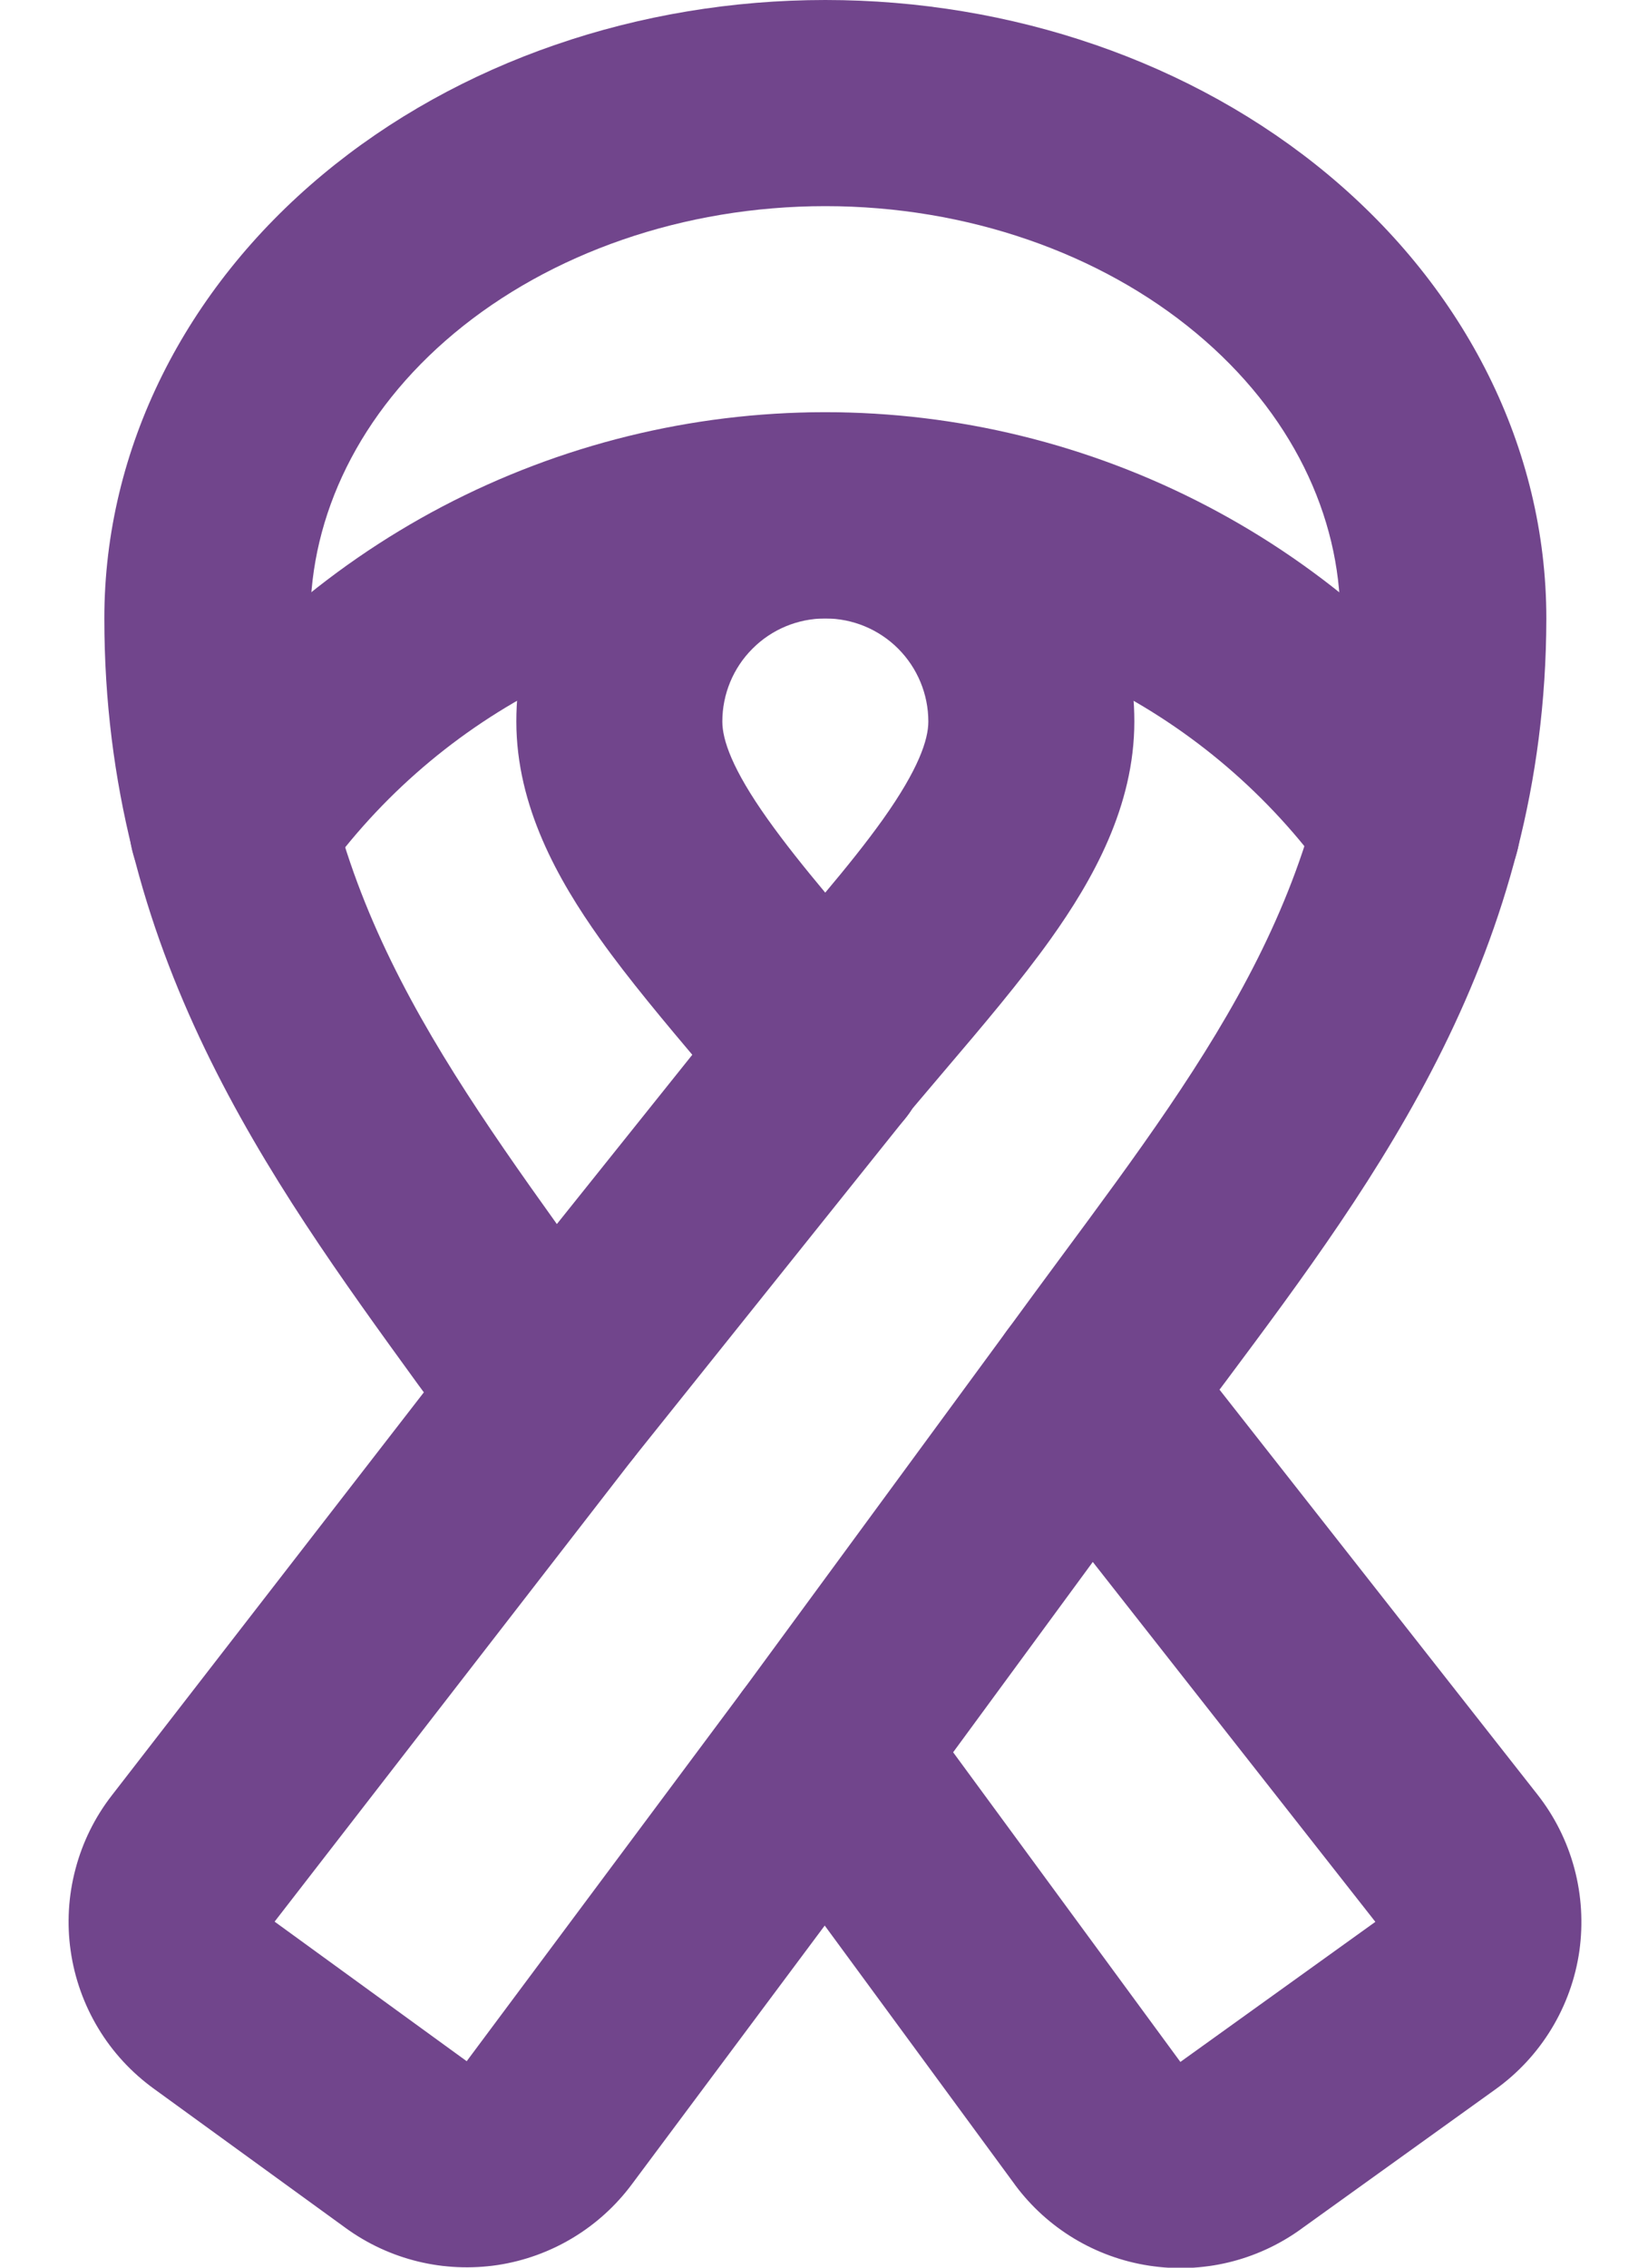
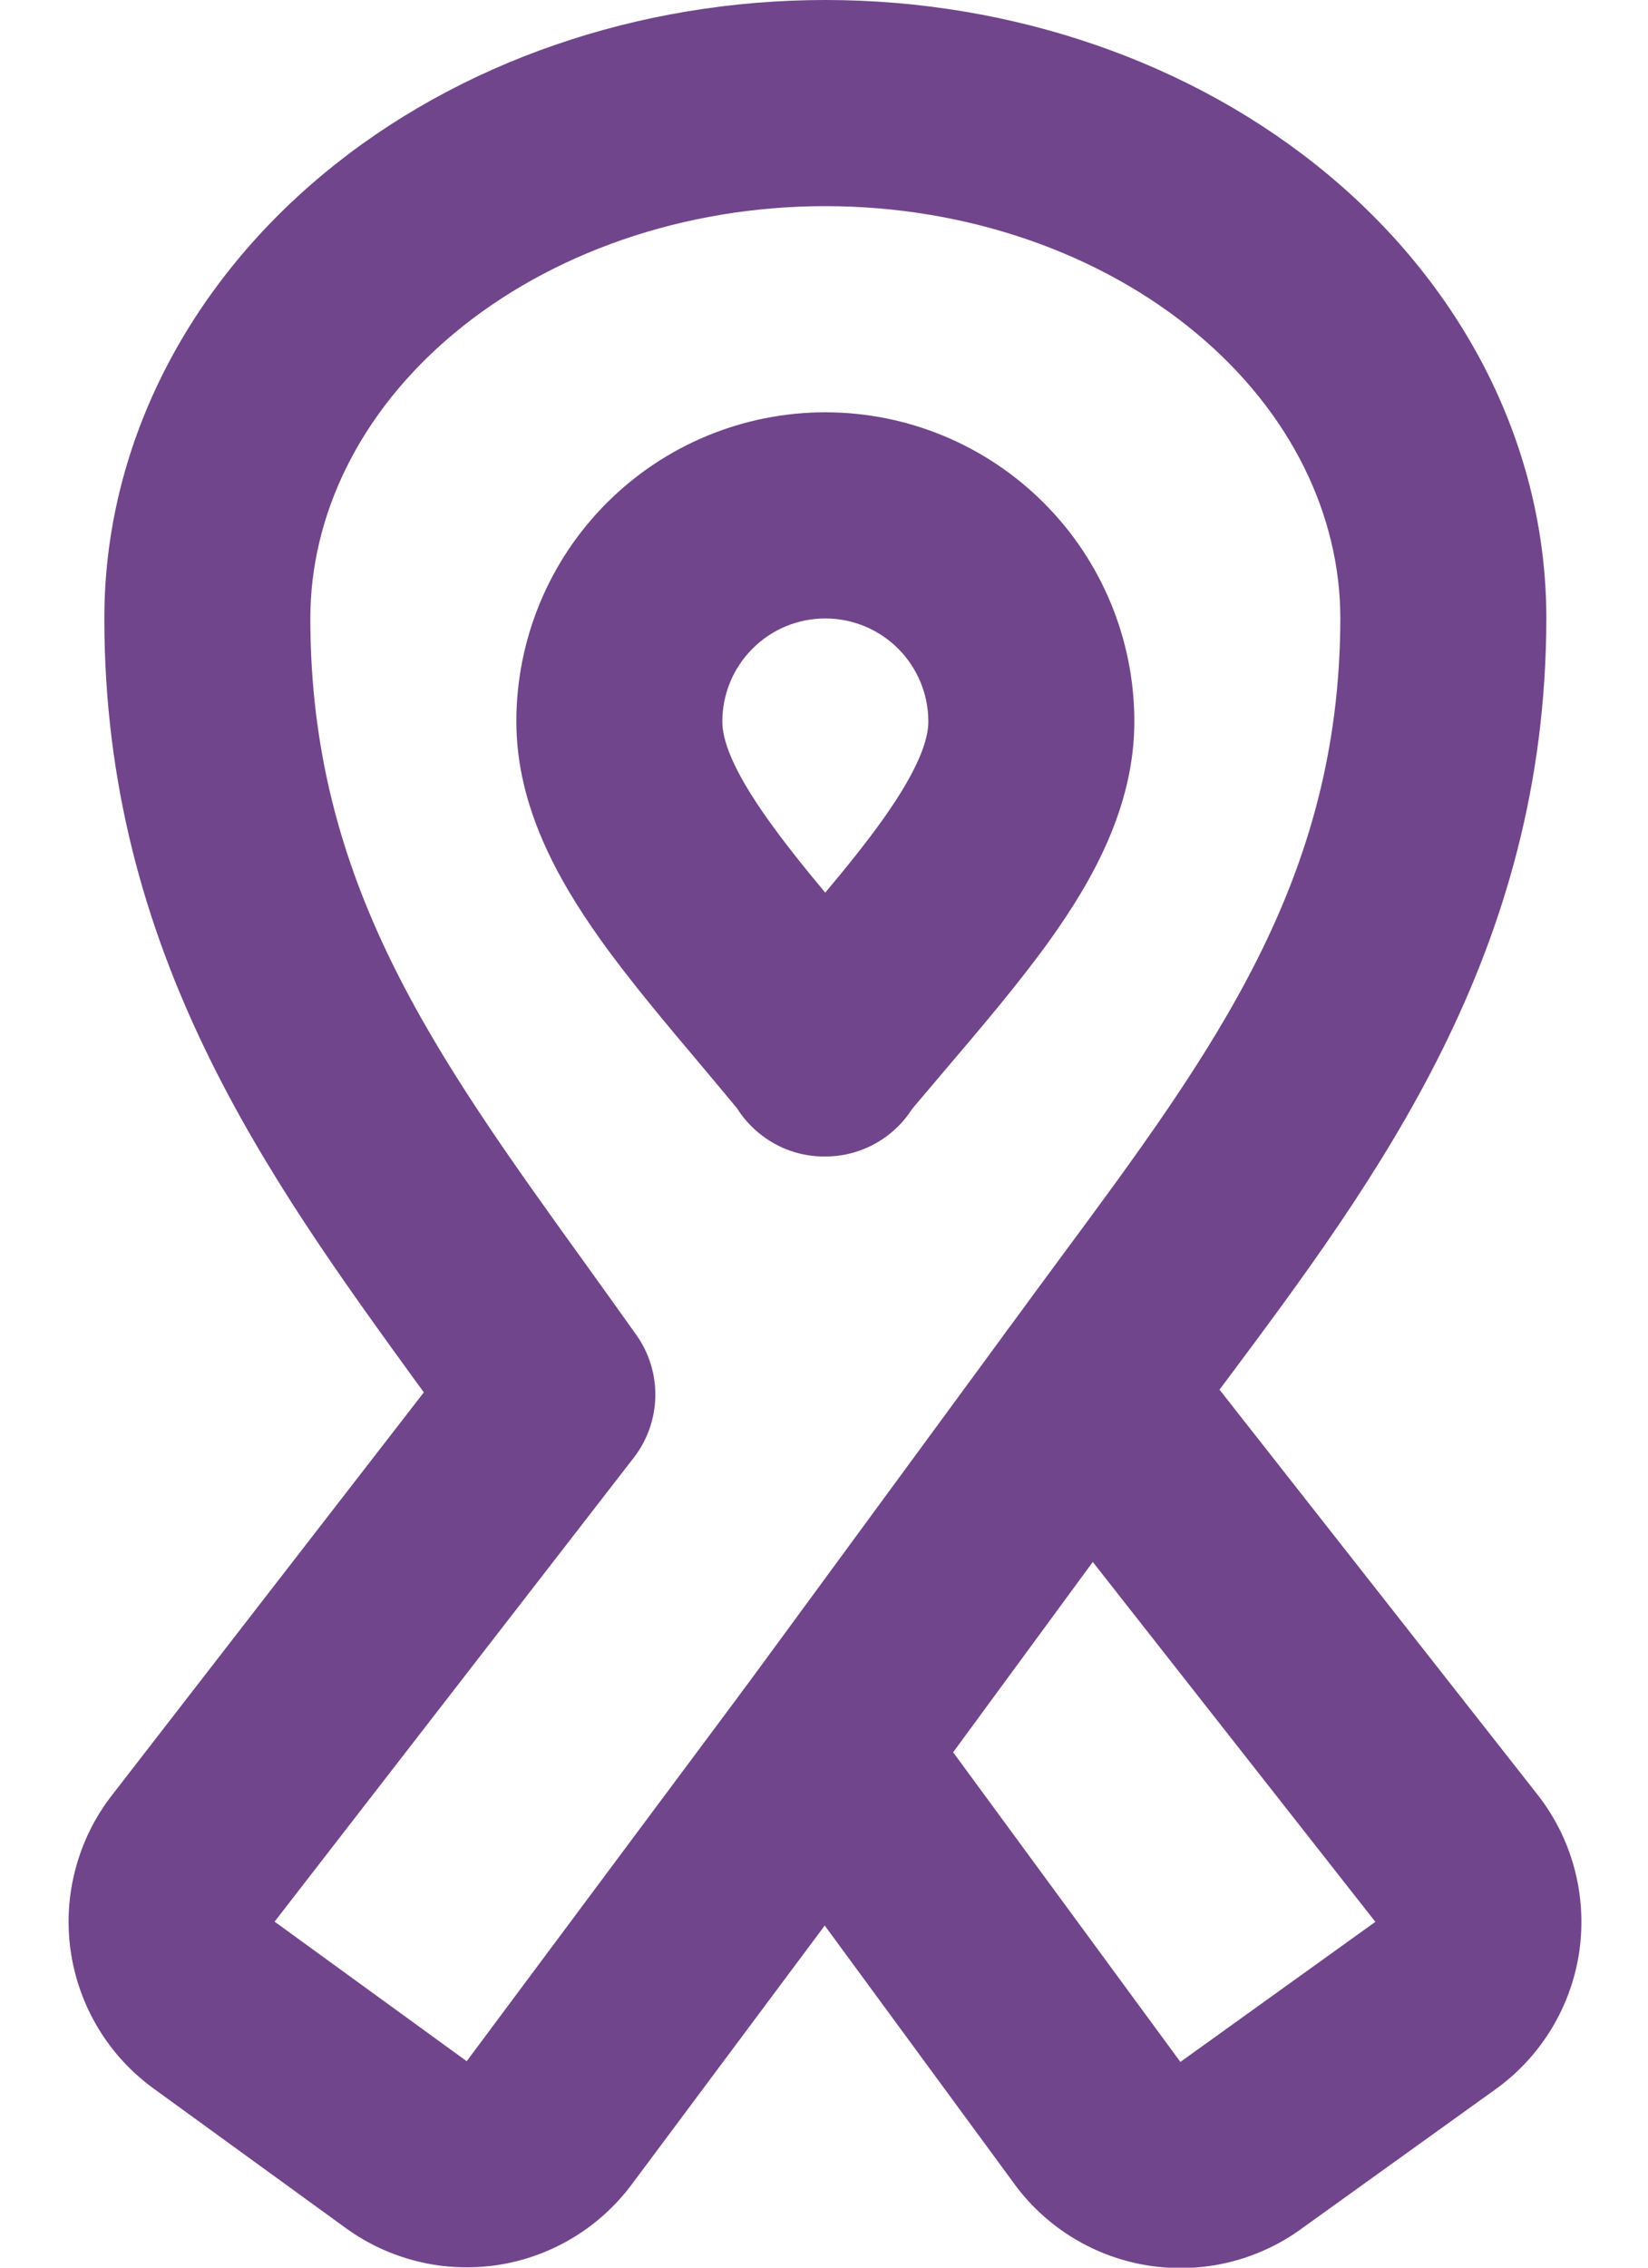
<svg xmlns="http://www.w3.org/2000/svg" width="16" height="22" viewBox="0 0 16 22" fill="none">
  <path fill-rule="evenodd" clip-rule="evenodd" d="M8.013 6C7.747 6 7.493 6.105 7.306 6.293C7.118 6.48 7.013 6.735 7.013 7C7.013 7.176 7.106 7.459 7.453 7.947C7.619 8.18 7.804 8.411 8.012 8.66C8.221 8.411 8.408 8.179 8.573 7.948C8.919 7.461 9.013 7.176 9.013 7C9.013 6.735 8.907 6.48 8.72 6.293C8.532 6.105 8.278 6 8.013 6ZM8.855 10.759C8.958 10.637 9.064 10.512 9.172 10.385C9.533 9.961 9.908 9.52 10.202 9.108C10.607 8.54 11.013 7.824 11.013 7C11.013 6.204 10.697 5.441 10.134 4.879C9.571 4.316 8.808 4 8.013 4C7.217 4 6.454 4.316 5.891 4.879C5.329 5.441 5.013 6.204 5.013 7C5.013 7.824 5.42 8.539 5.823 9.106C6.102 9.499 6.461 9.925 6.807 10.335C6.926 10.477 7.044 10.617 7.156 10.753C7.211 10.84 7.28 10.92 7.364 10.989C7.552 11.146 7.78 11.221 8.007 11.22C8.232 11.221 8.458 11.147 8.646 10.994C8.73 10.925 8.8 10.846 8.855 10.759ZM11.175 12.694C11.62 13.021 11.716 13.647 11.389 14.092L8.819 17.592C8.492 18.037 7.866 18.133 7.421 17.806C6.976 17.479 6.88 16.853 7.207 16.408L9.777 12.908C10.104 12.463 10.729 12.367 11.175 12.694Z" fill="#71458C" />
-   <path fill-rule="evenodd" clip-rule="evenodd" d="M10.791 6.681C9.932 6.232 8.977 5.998 8.007 5.999C7.038 5.999 6.083 6.235 5.225 6.686C4.366 7.136 3.629 7.788 3.078 8.585C2.764 9.039 2.141 9.153 1.687 8.838C1.232 8.524 1.119 7.901 1.433 7.447C2.169 6.384 3.151 5.515 4.295 4.914C5.44 4.314 6.713 4 8.006 3.999C9.298 3.998 10.572 4.31 11.718 4.909C12.863 5.507 13.847 6.375 14.584 7.437C14.899 7.89 14.786 8.514 14.333 8.829C13.879 9.143 13.256 9.031 12.941 8.577C12.388 7.781 11.65 7.13 10.791 6.681ZM8.637 9.439C9.069 9.785 9.138 10.414 8.793 10.845L6.143 14.155C5.798 14.586 5.169 14.656 4.737 14.311C4.306 13.966 4.237 13.336 4.582 12.905L7.232 9.595C7.577 9.164 8.206 9.094 8.637 9.439Z" fill="#71458C" />
  <path fill-rule="evenodd" clip-rule="evenodd" d="M8.013 2C6.634 2 5.34 2.458 4.41 3.233C3.486 4.003 3.013 5.004 3.013 6C3.013 8.554 4.213 10.22 5.686 12.264C5.847 12.488 6.011 12.716 6.178 12.951C6.433 13.31 6.423 13.794 6.153 14.142L2.666 18.643L4.531 19.997L7.211 16.402C7.4 16.148 7.699 15.999 8.016 16C8.333 16.001 8.631 16.152 8.819 16.408L11.46 20.004L13.353 18.645L9.796 14.118C9.52 13.766 9.511 13.273 9.775 12.911C9.948 12.673 10.119 12.443 10.286 12.216C11.785 10.191 13.008 8.54 13.013 5.999C13.012 5.003 12.539 4.003 11.615 3.233C10.686 2.458 9.392 2 8.013 2ZM3.13 1.696C4.451 0.595 6.209 0 8.013 0C9.816 0 11.575 0.595 12.896 1.696C14.222 2.801 15.013 4.344 15.013 6L15.013 6.002C15.008 9.238 13.377 11.423 11.9 13.402C11.88 13.428 11.86 13.455 11.84 13.482L14.926 17.409C15.093 17.621 15.215 17.865 15.285 18.126C15.355 18.387 15.371 18.659 15.334 18.926C15.296 19.193 15.204 19.45 15.064 19.681C14.924 19.912 14.739 20.112 14.52 20.269L12.626 21.629L12.625 21.63C12.199 21.935 11.671 22.061 11.153 21.98C10.636 21.9 10.17 21.62 9.857 21.2L9.853 21.194L8.007 18.681L6.136 21.189V21.189C5.822 21.612 5.354 21.894 4.834 21.974C4.313 22.053 3.783 21.925 3.356 21.615L1.491 20.262C1.275 20.105 1.091 19.906 0.953 19.676C0.815 19.447 0.724 19.192 0.686 18.926C0.648 18.661 0.664 18.391 0.733 18.132C0.801 17.873 0.921 17.63 1.085 17.419V17.419L4.115 13.508C4.095 13.48 4.074 13.453 4.054 13.425C2.604 11.427 1.013 9.235 1.013 6C1.013 4.344 1.804 2.801 3.13 1.696Z" fill="#71458C" />
</svg>